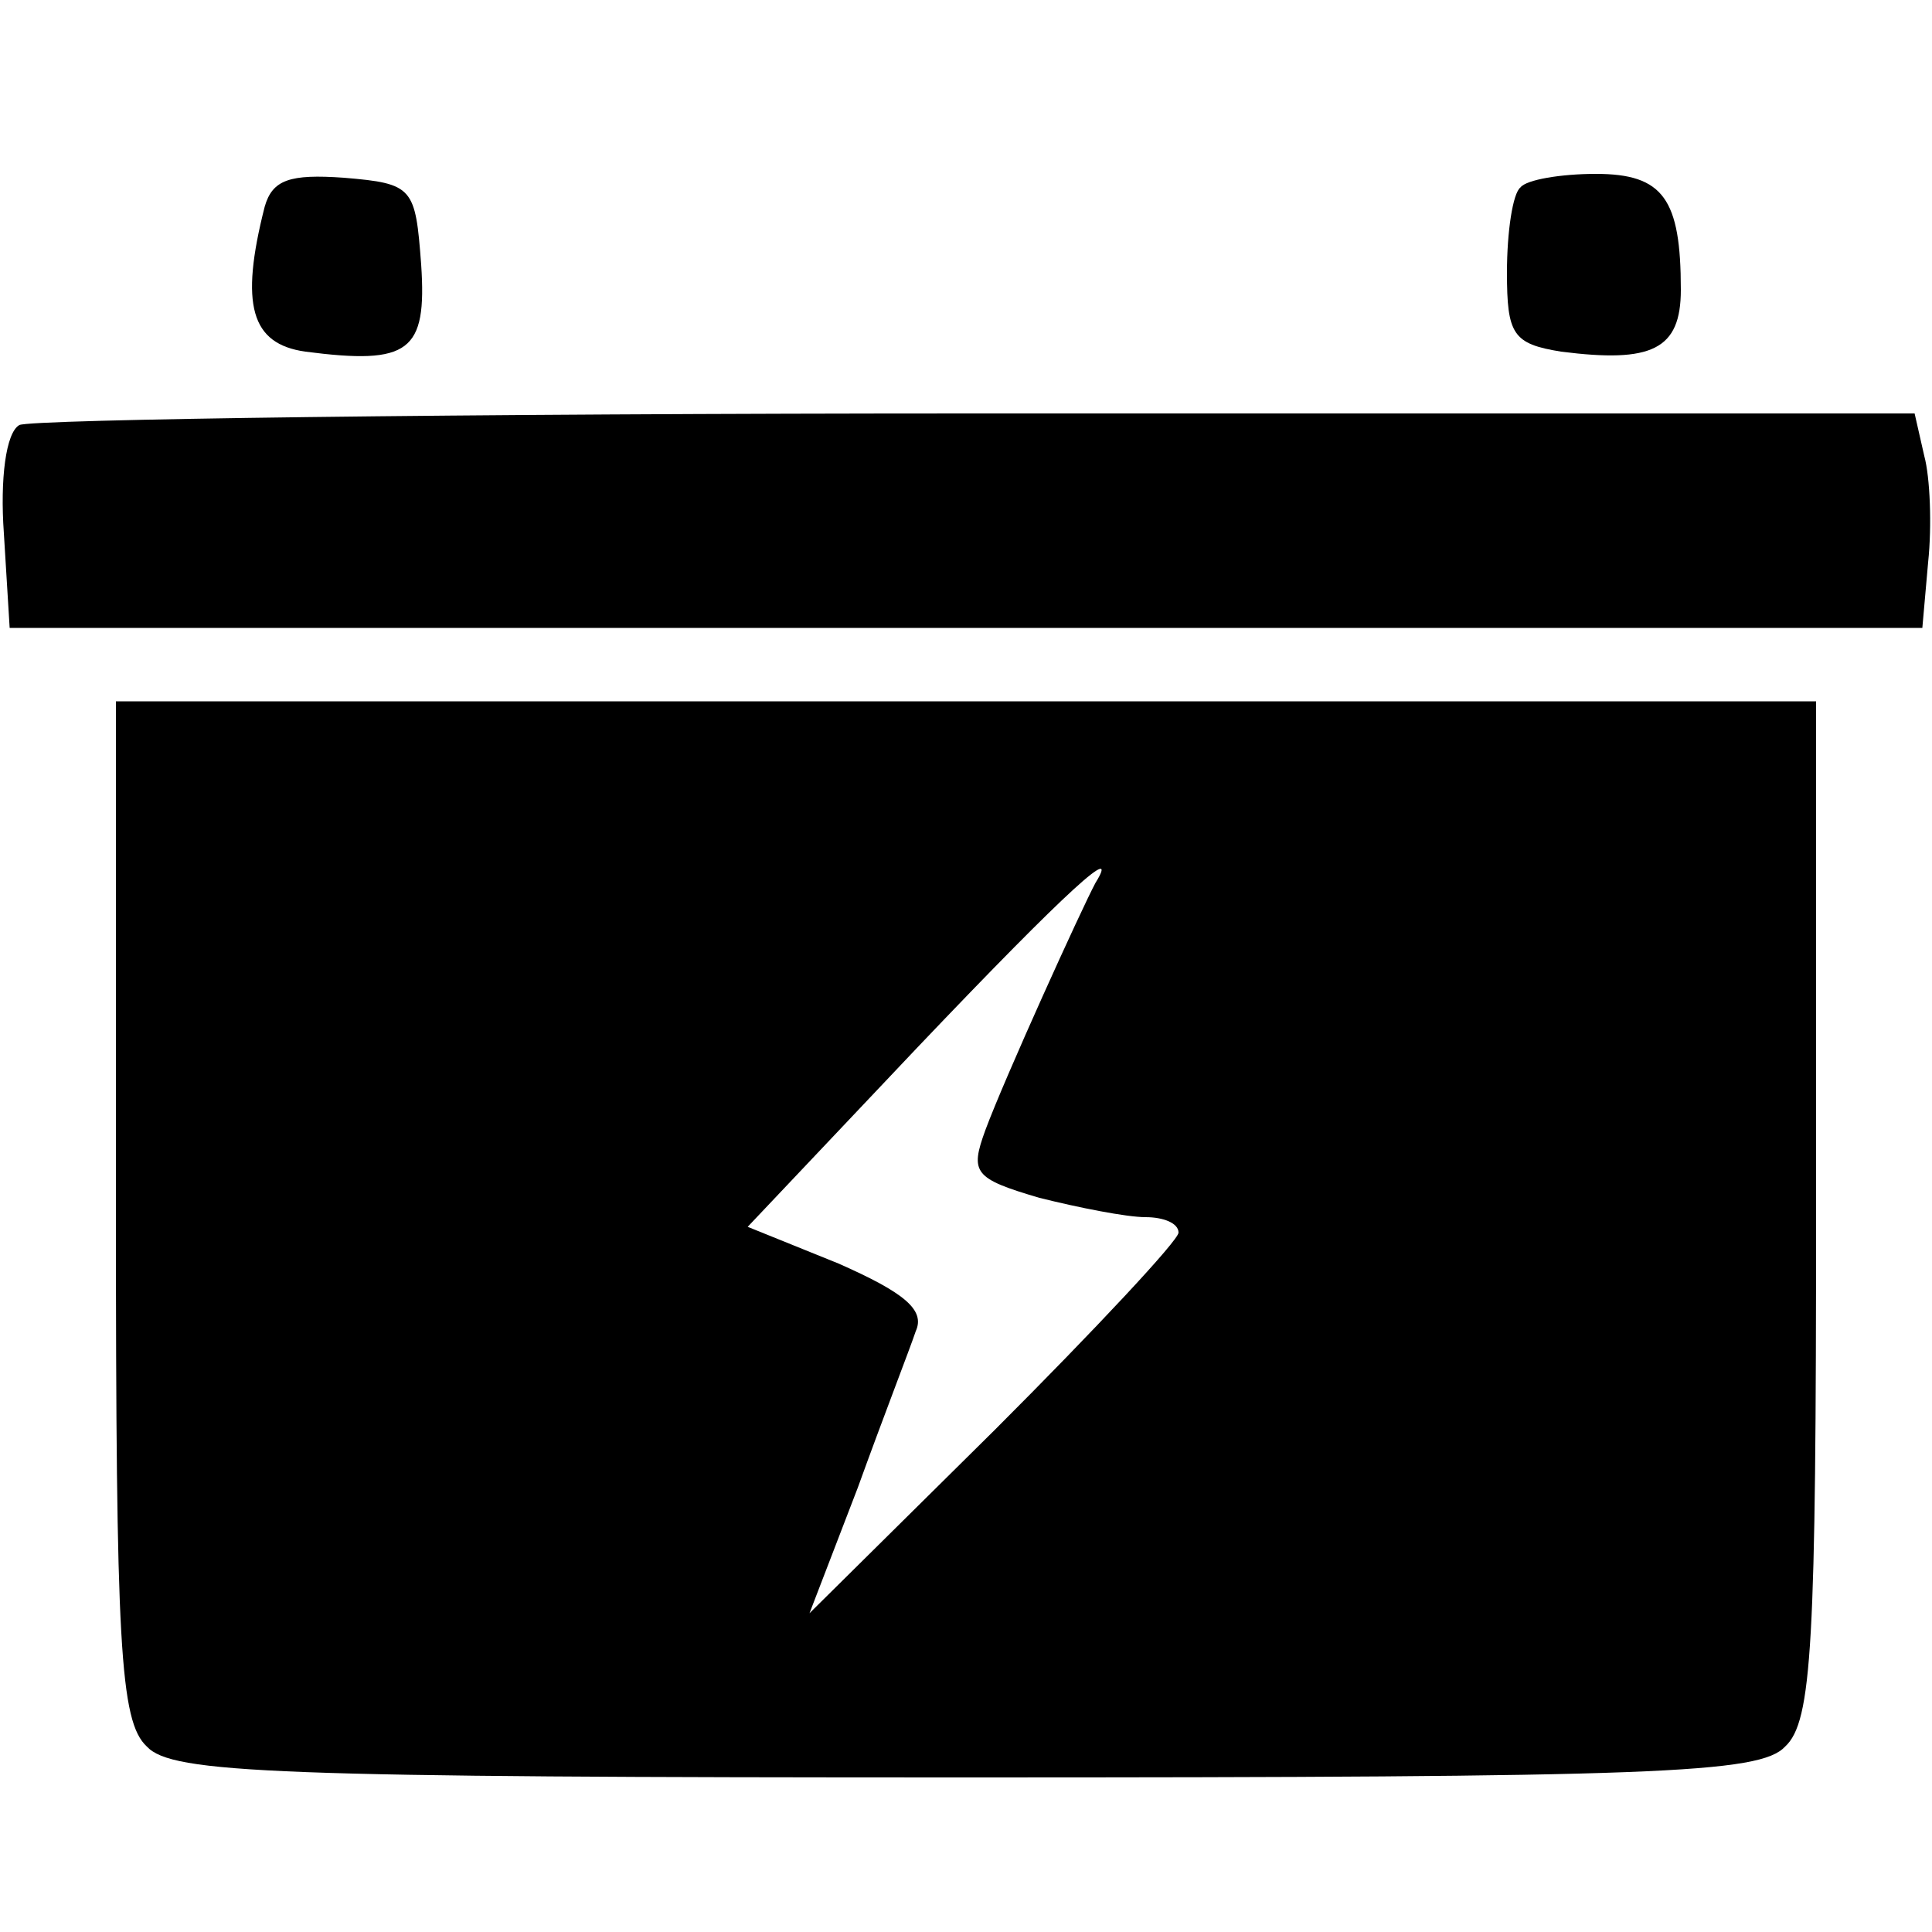
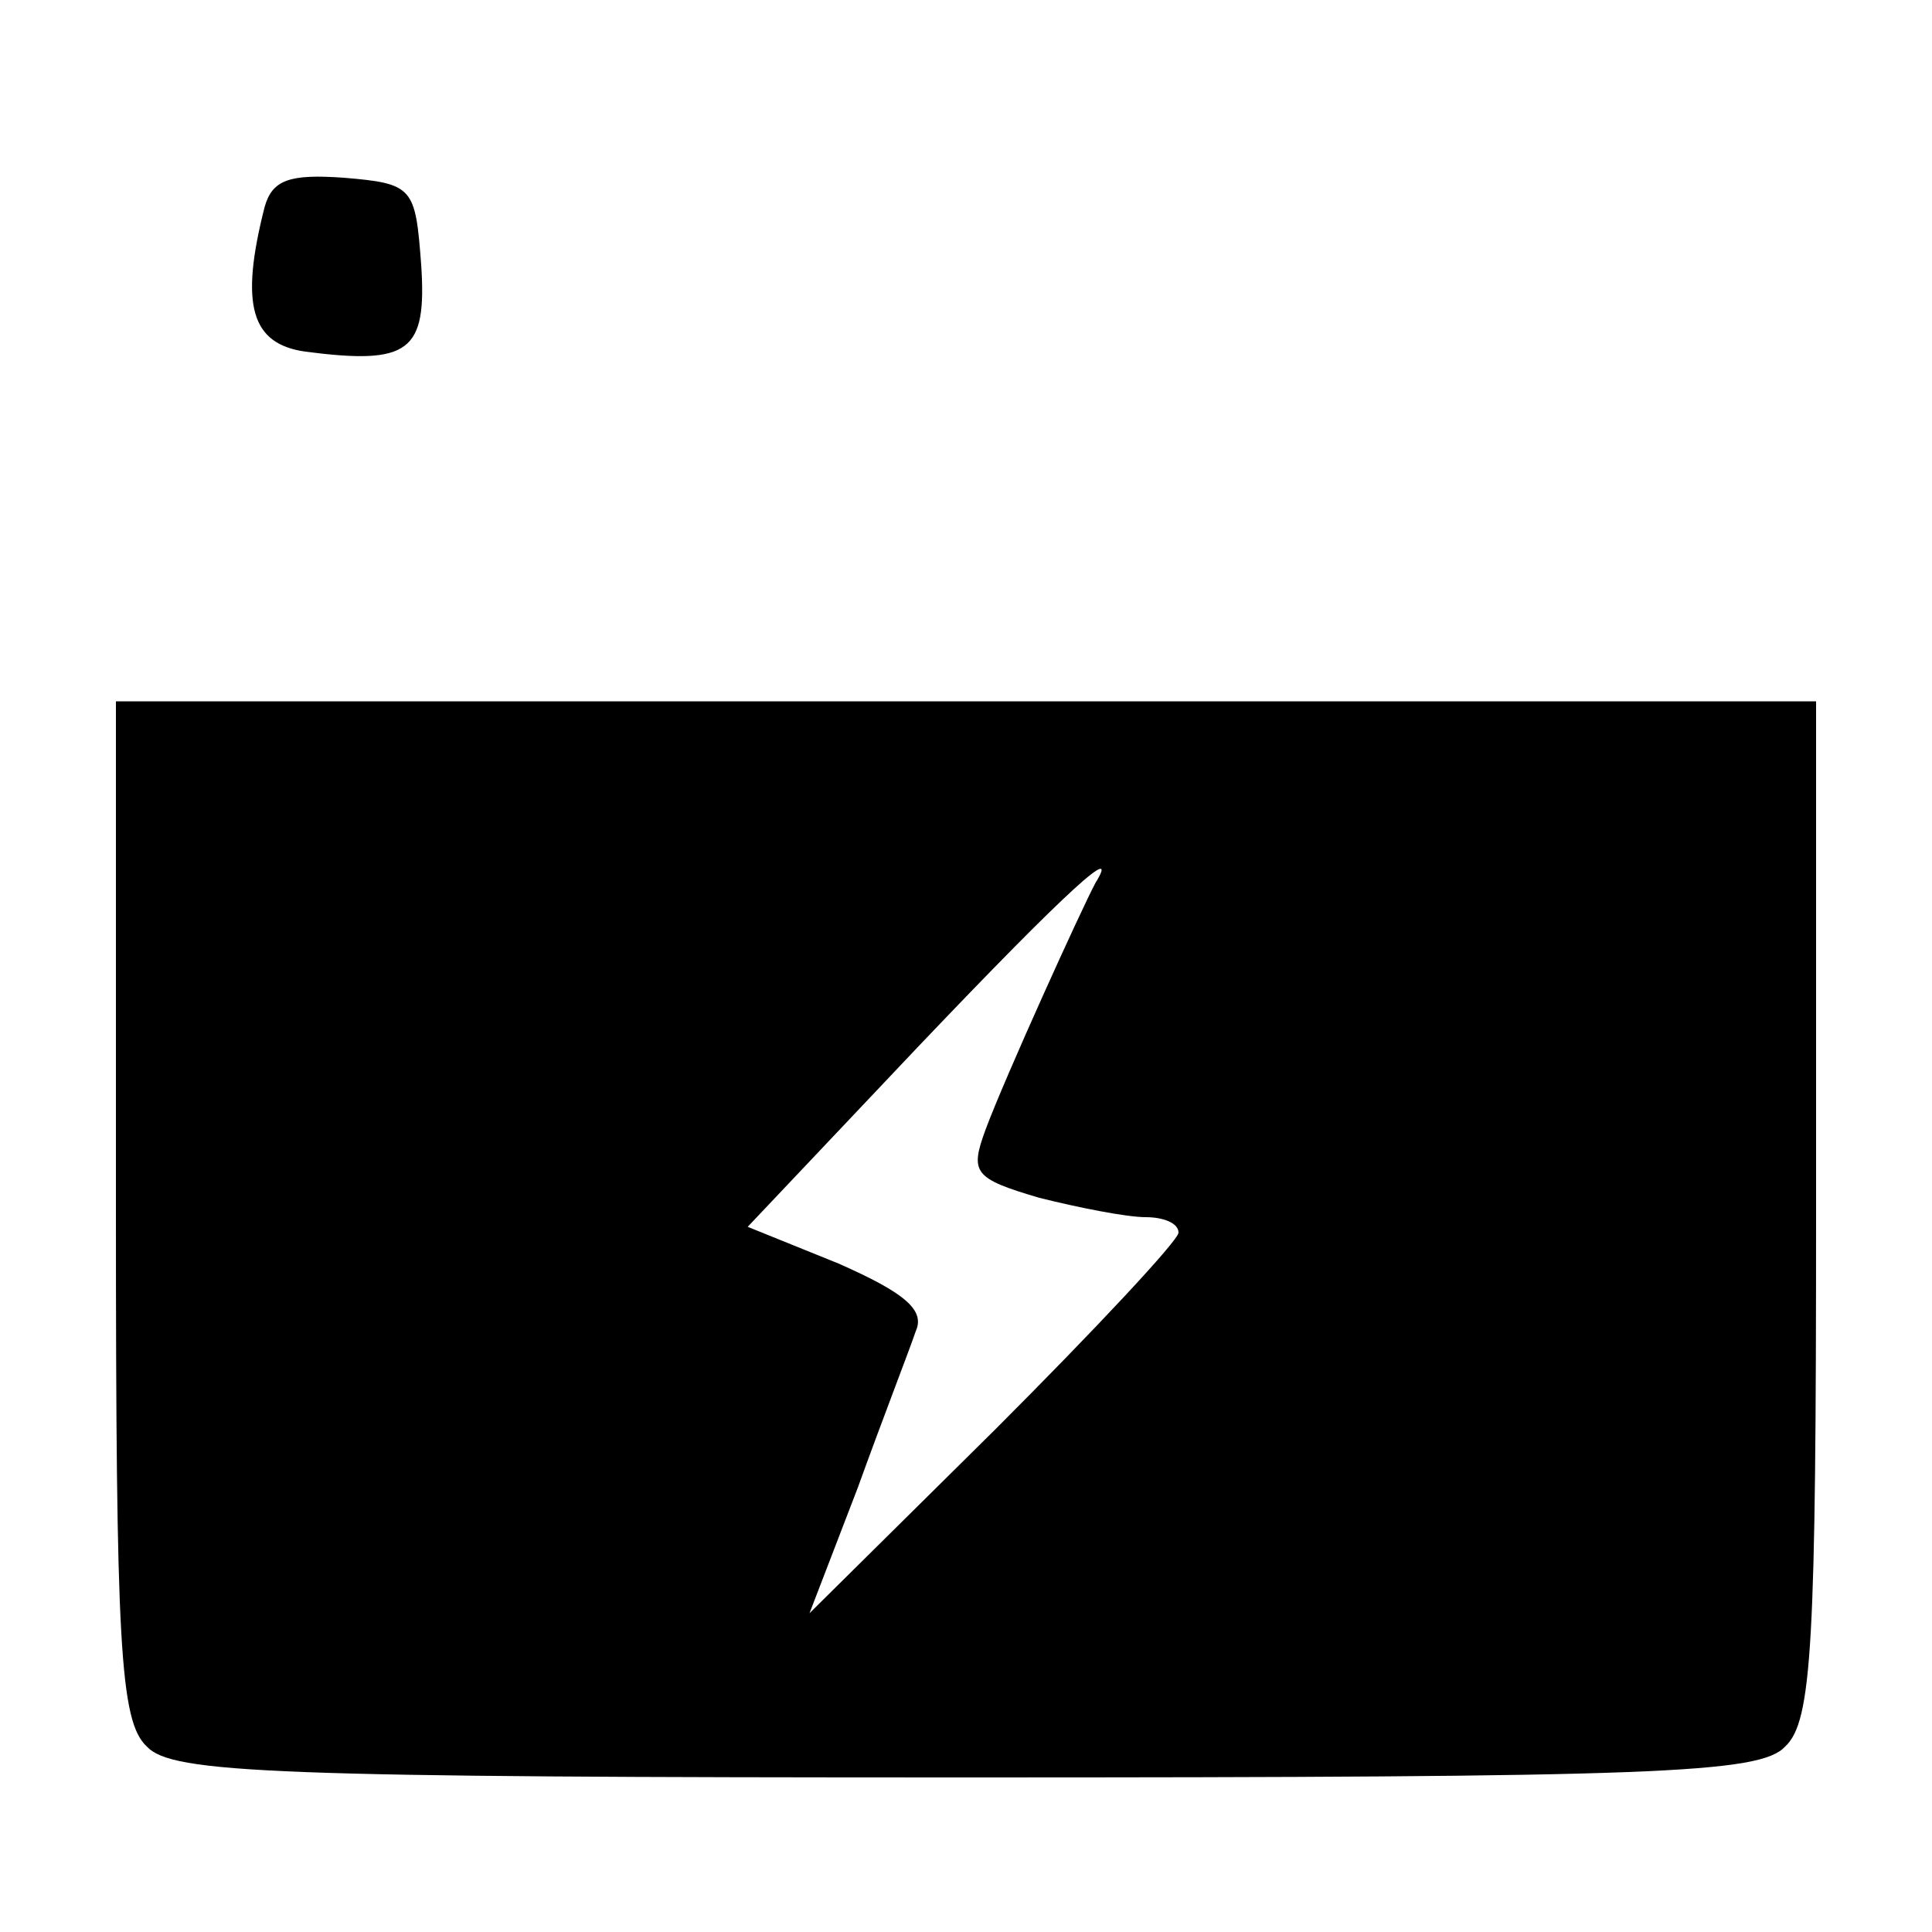
<svg xmlns="http://www.w3.org/2000/svg" version="1.0" width="100pt" height="100pt" viewBox="0 0 100 100" preserveAspectRatio="xMidYMid meet">
  <g transform="translate(0,100) scale(0.1,-0.1)" fill="#000000" stroke="none">
-     <path d="M137 893 c-13 -51 -7 -71 21 -75 54 -7 63 0 60 45 -3 40 -4 42 -40 45 -28 2 -37 -1 -41 -15z" />
-     <path d="M787 903 c-4 -3 -7 -23 -7 -44 0 -32 3 -37 28 -41 47 -6 62 1 62 32 0 47 -9 60 -44 60 -18 0 -36 -3 -39 -7z" />
-     <path d="M10 780 c-7 -4 -10 -28 -8 -56 l3 -49 495 0 495 0 3 34 c2 19 1 44 -2 55 l-5 22 -486 0 c-266 0 -489 -3 -495 -6z" />
+     <path d="M137 893 c-13 -51 -7 -71 21 -75 54 -7 63 0 60 45 -3 40 -4 42 -40 45 -28 2 -37 -1 -41 -15" />
    <path d="M60 374 c0 -225 2 -265 16 -278 13 -14 66 -16 424 -16 358 0 411 2 424 16 14 13 16 53 16 278 l0 263 -440 0 -440 0 0 -263z m507 169 c-7 -13 -47 -101 -57 -128 -8 -22 -6 -25 28 -35 20 -5 45 -10 55 -10 9 0 17 -3 17 -8 0 -4 -43 -50 -95 -102 l-96 -95 25 65 c13 36 27 72 30 81 5 11 -6 20 -40 35 l-47 19 88 93 c79 83 105 106 92 85z" />
  </g>
</svg>